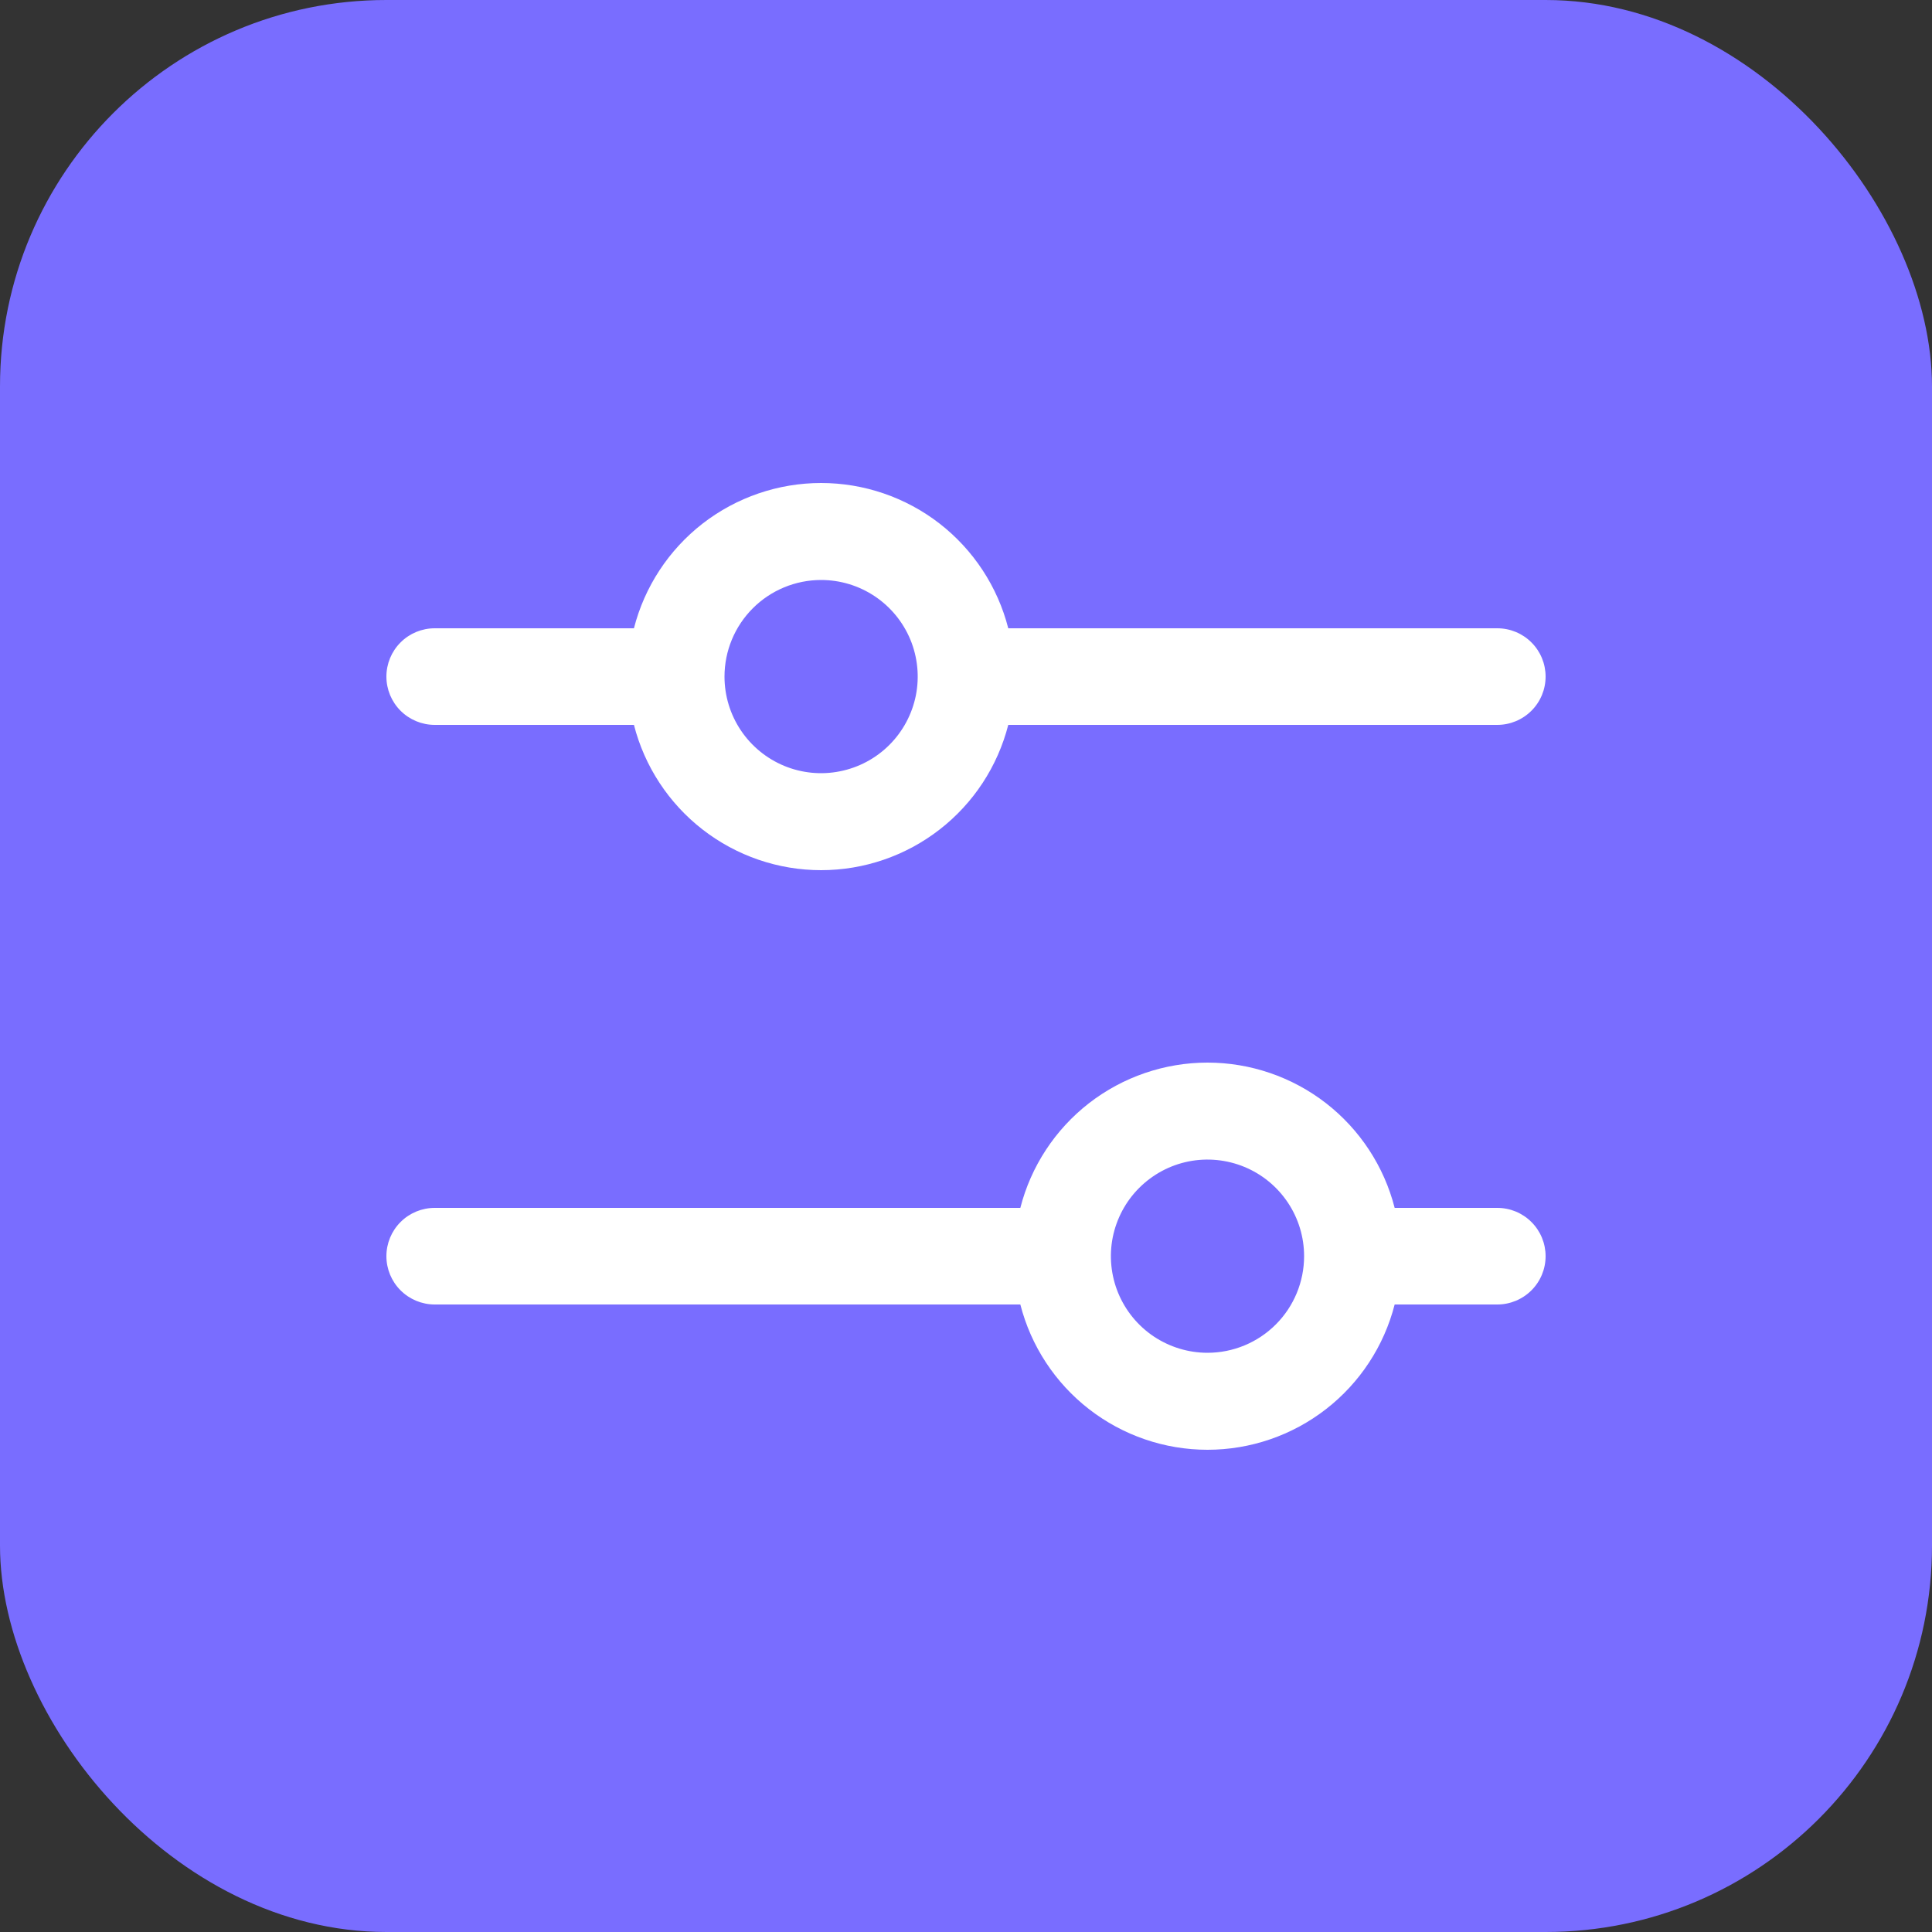
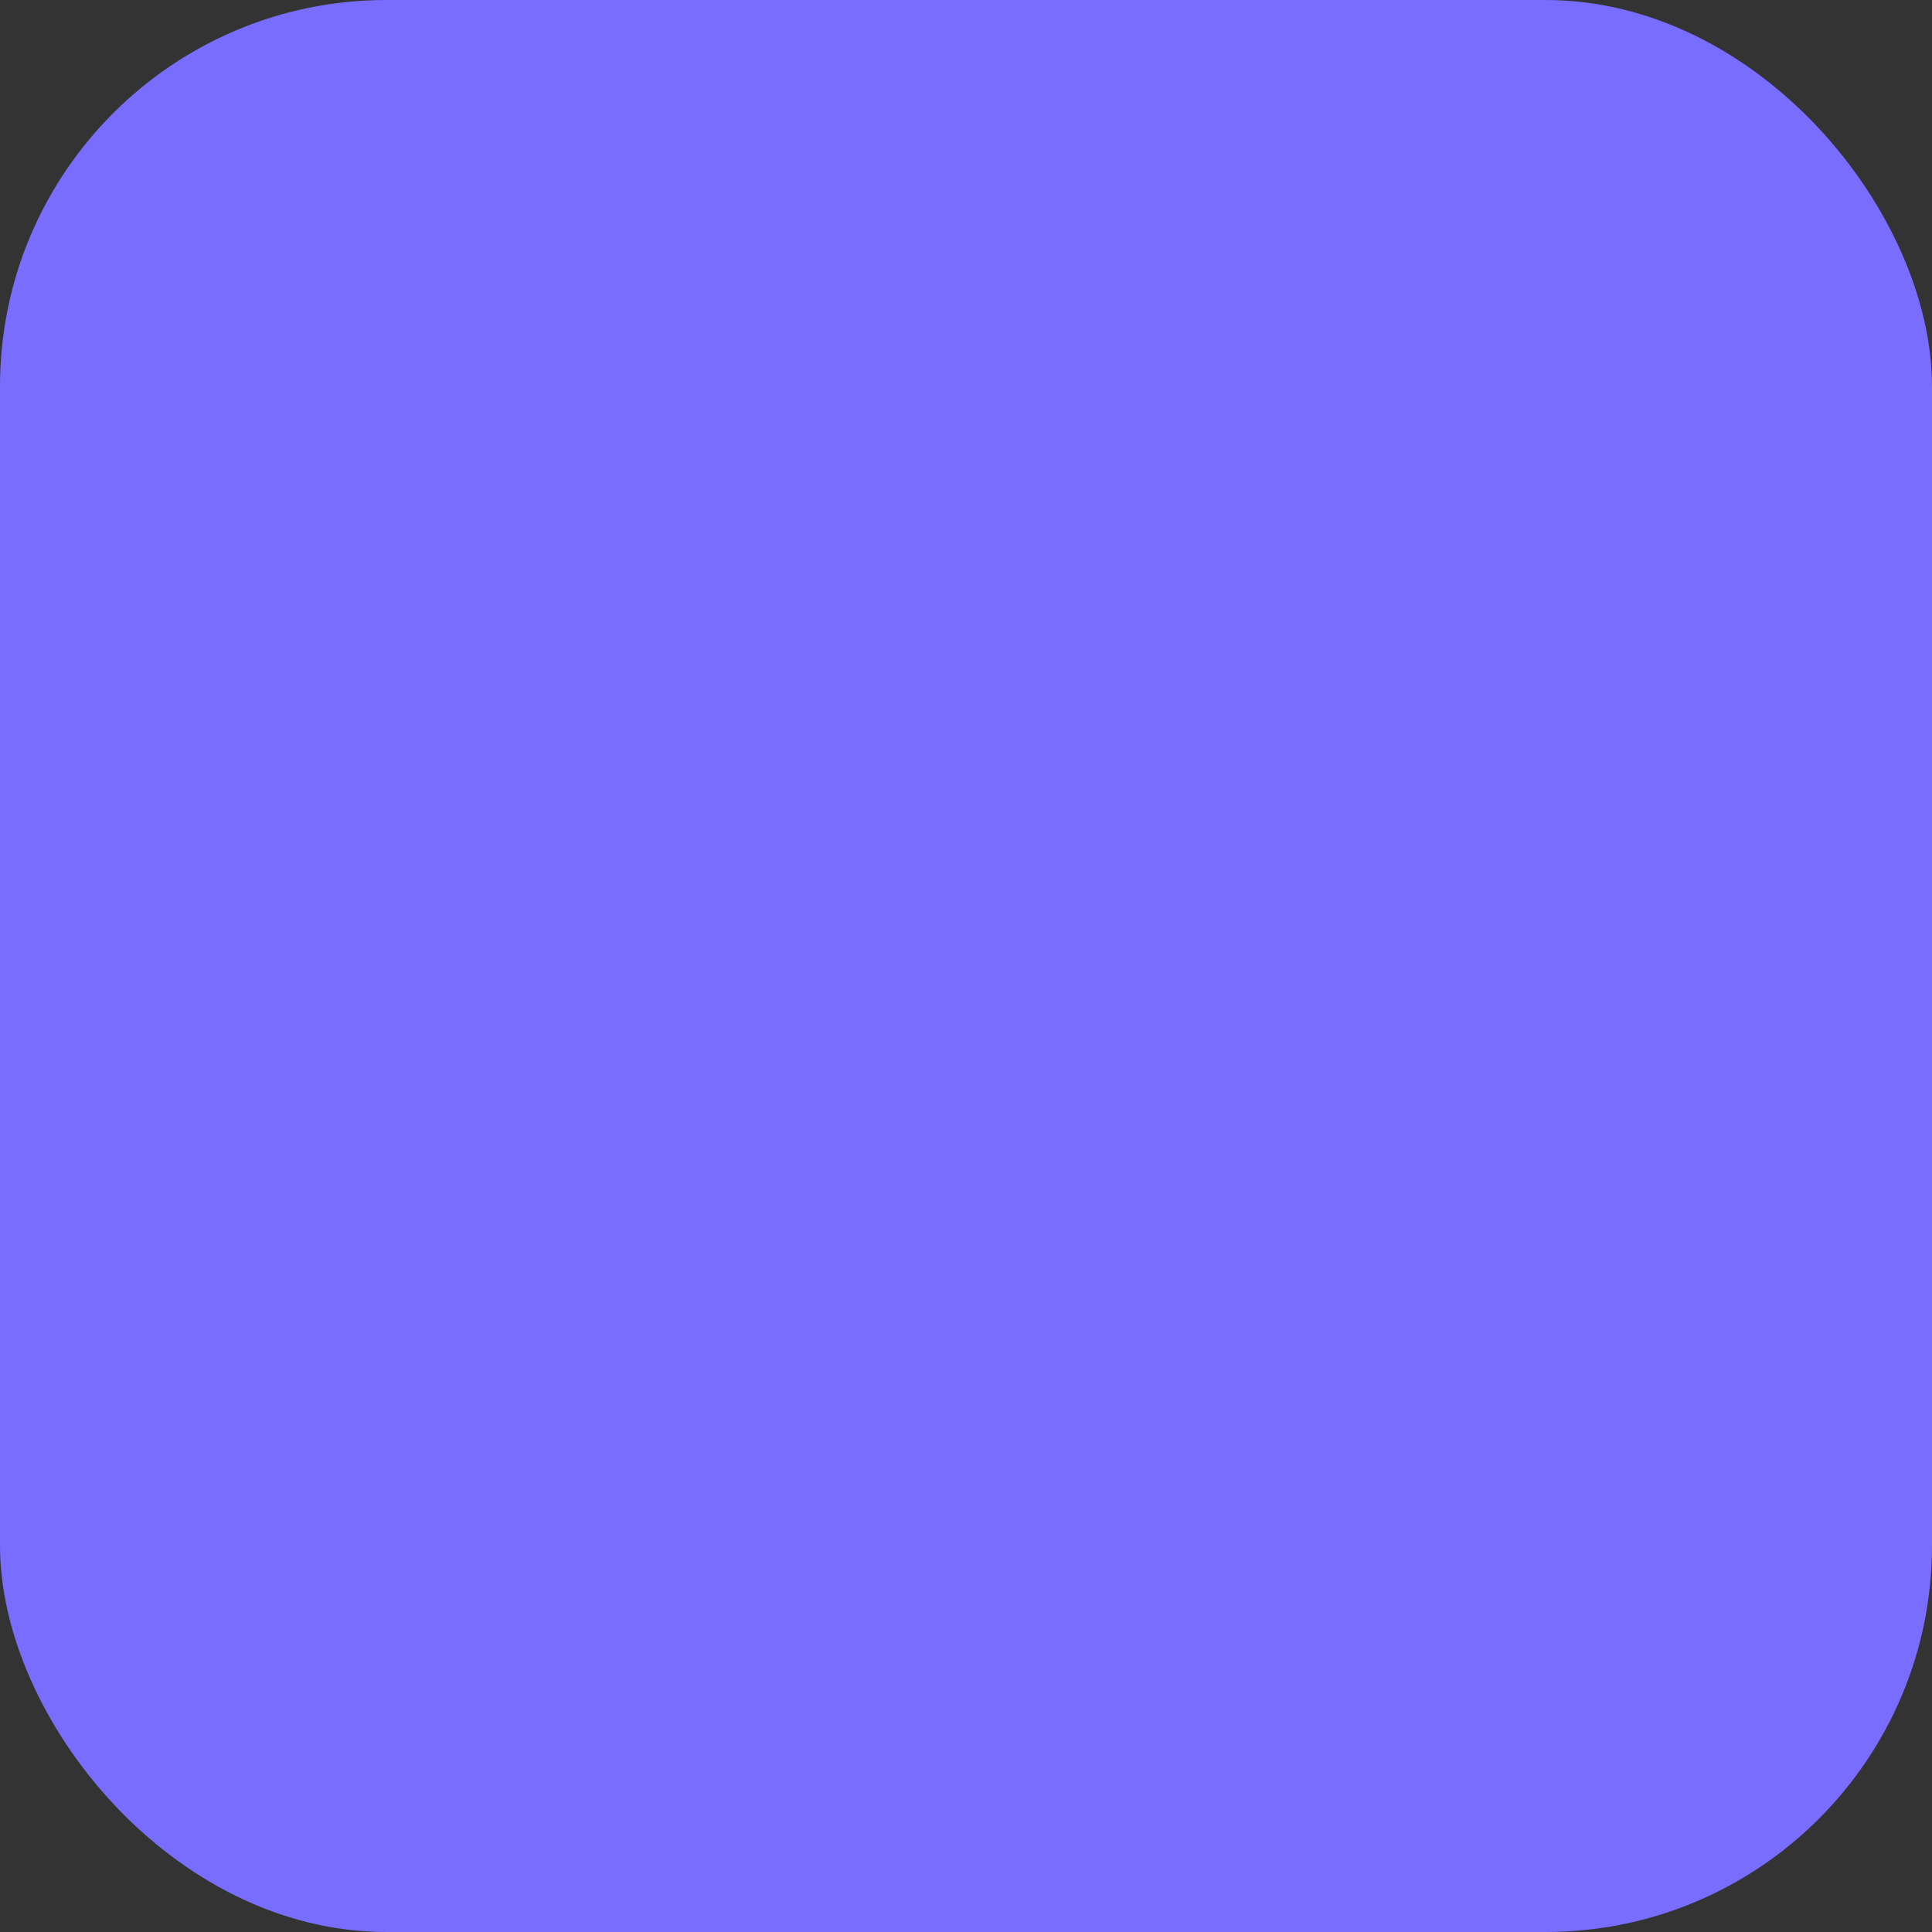
<svg xmlns="http://www.w3.org/2000/svg" width="40" height="40" viewBox="0 0 40 40" fill="none">
  <rect x="0" y="0" width="40" height="40" fill="#333333" stroke="none" />
  <rect width="40" height="40" rx="8" fill="#796DFF" />
-   <path d="M9 15.008H13.125C13.345 15.868 13.846 16.631 14.547 17.175C15.249 17.72 16.112 18.016 17 18.016C17.888 18.016 18.751 17.72 19.453 17.175C20.154 16.631 20.655 15.868 20.875 15.008H31C31.265 15.008 31.52 14.902 31.707 14.715C31.895 14.527 32 14.273 32 14.008C32 13.743 31.895 13.488 31.707 13.301C31.52 13.113 31.265 13.008 31 13.008H20.875C20.655 12.147 20.154 11.385 19.453 10.84C18.751 10.296 17.888 10 17 10C16.112 10 15.249 10.296 14.547 10.84C13.846 11.385 13.345 12.147 13.125 13.008H9C8.735 13.008 8.48 13.113 8.293 13.301C8.105 13.488 8 13.743 8 14.008C8 14.273 8.105 14.527 8.293 14.715C8.48 14.902 8.735 15.008 9 15.008ZM17 12.008C17.396 12.008 17.782 12.125 18.111 12.345C18.44 12.565 18.696 12.877 18.848 13.242C18.999 13.608 19.039 14.01 18.962 14.398C18.884 14.786 18.694 15.142 18.414 15.422C18.134 15.702 17.778 15.892 17.39 15.969C17.002 16.047 16.6 16.007 16.235 15.856C15.869 15.704 15.557 15.448 15.337 15.119C15.117 14.79 15 14.403 15 14.008C15 13.477 15.211 12.969 15.586 12.594C15.961 12.219 16.47 12.008 17 12.008ZM31 25.008H28.875C28.655 24.147 28.154 23.385 27.453 22.84C26.751 22.296 25.888 22 25 22C24.112 22 23.249 22.296 22.547 22.84C21.846 23.385 21.345 24.147 21.125 25.008H9C8.735 25.008 8.48 25.113 8.293 25.301C8.105 25.488 8 25.743 8 26.008C8 26.273 8.105 26.527 8.293 26.715C8.48 26.902 8.735 27.008 9 27.008H21.125C21.345 27.868 21.846 28.631 22.547 29.175C23.249 29.72 24.112 30.016 25 30.016C25.888 30.016 26.751 29.72 27.453 29.175C28.154 28.631 28.655 27.868 28.875 27.008H31C31.265 27.008 31.52 26.902 31.707 26.715C31.895 26.527 32 26.273 32 26.008C32 25.743 31.895 25.488 31.707 25.301C31.52 25.113 31.265 25.008 31 25.008ZM25 28.008C24.604 28.008 24.218 27.89 23.889 27.671C23.56 27.451 23.304 27.139 23.152 26.773C23.001 26.408 22.961 26.006 23.038 25.618C23.116 25.23 23.306 24.873 23.586 24.594C23.866 24.314 24.222 24.123 24.61 24.046C24.998 23.969 25.4 24.009 25.765 24.16C26.131 24.311 26.443 24.568 26.663 24.897C26.883 25.226 27 25.612 27 26.008C27 26.538 26.789 27.047 26.414 27.422C26.039 27.797 25.53 28.008 25 28.008Z" fill="white" />
</svg>